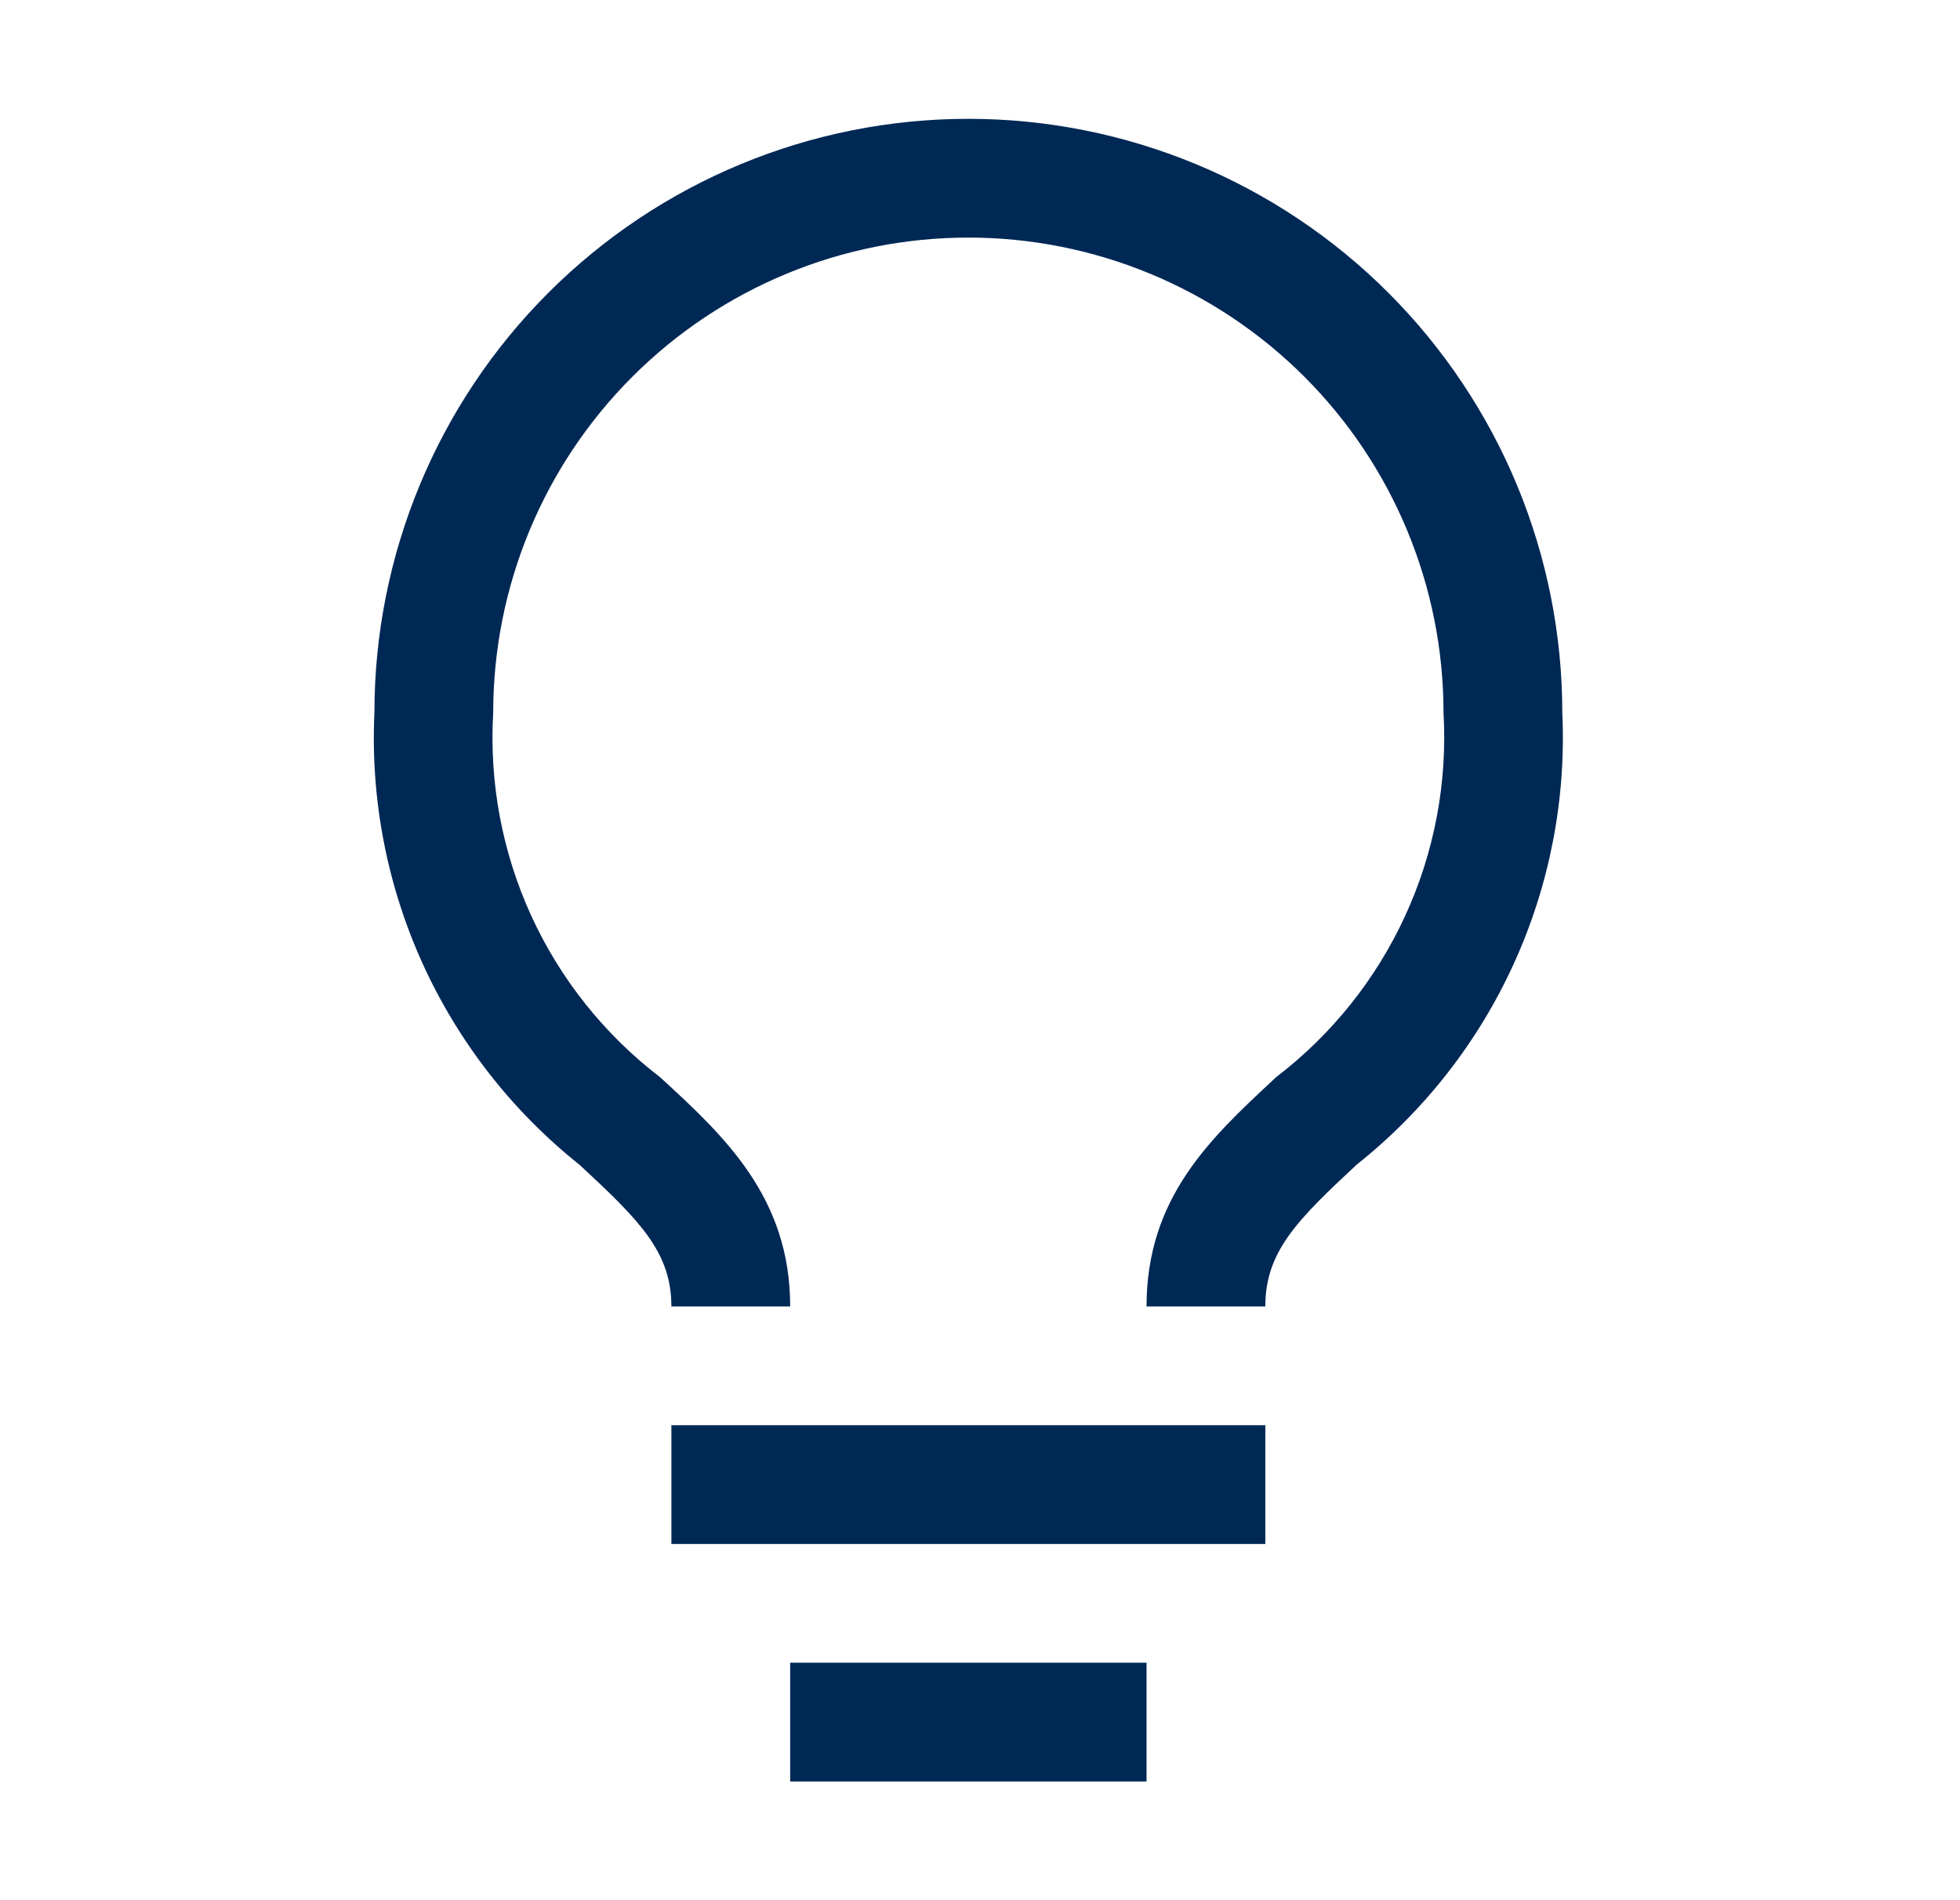
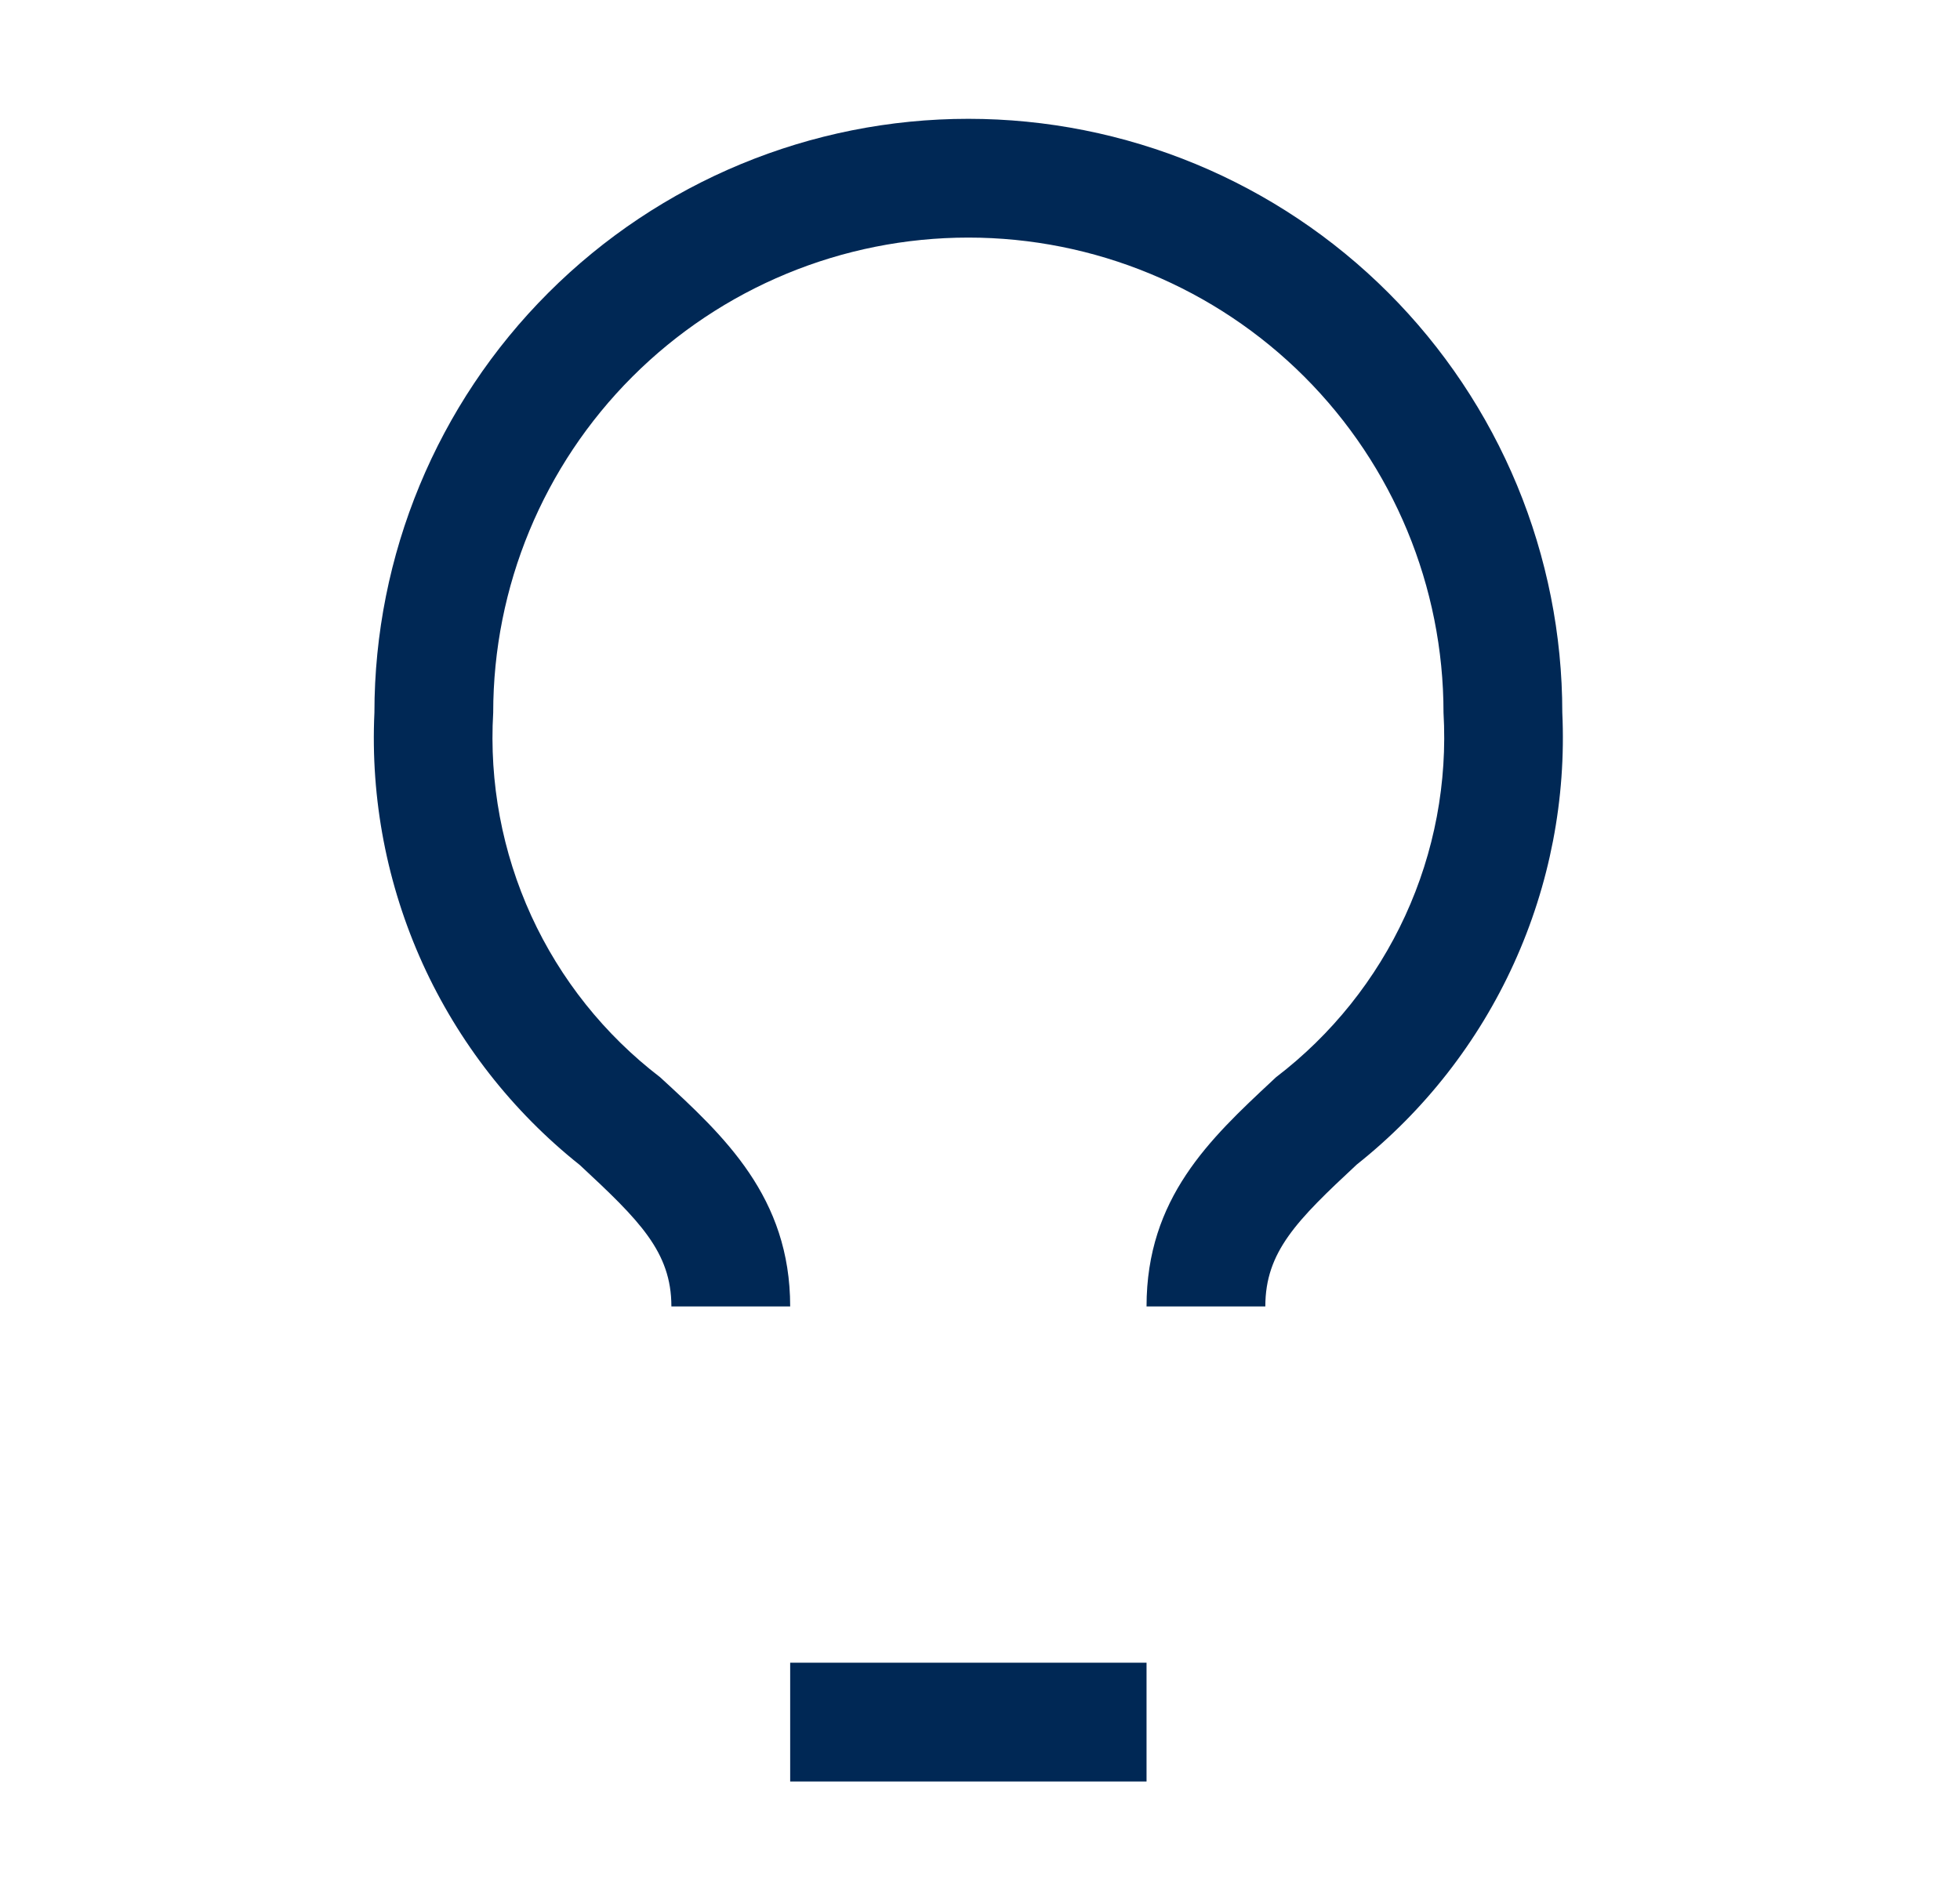
<svg xmlns="http://www.w3.org/2000/svg" width="33" height="32" viewBox="0 0 33 32" fill="none">
-   <path fill-rule="evenodd" clip-rule="evenodd" d="M9.233 4.93C11.108 3.055 13.652 2.001 16.304 2.001C17.617 2.001 18.918 2.26 20.131 2.762C21.344 3.265 22.446 4.001 23.375 4.93C24.303 5.858 25.04 6.961 25.543 8.174C26.045 9.387 26.304 10.688 26.304 12.001C26.371 13.453 26.092 14.9 25.49 16.223C24.889 17.546 23.982 18.707 22.844 19.611C21.834 20.551 21.304 21.081 21.304 22.001H19.304C19.304 20.177 20.371 19.18 21.422 18.199C21.442 18.18 21.463 18.16 21.484 18.141C22.42 17.426 23.167 16.493 23.659 15.422C24.151 14.352 24.372 13.177 24.304 12.001C24.304 9.879 23.461 7.844 21.961 6.344C20.46 4.844 18.426 4.001 16.304 4.001C14.182 4.001 12.147 4.844 10.647 6.344C9.147 7.844 8.304 9.879 8.304 12.001C8.235 13.176 8.455 14.35 8.944 15.421C9.434 16.491 10.179 17.425 11.114 18.141C12.194 19.131 13.304 20.161 13.304 22.001H11.304C11.304 21.081 10.764 20.551 9.764 19.621C8.625 18.715 7.718 17.552 7.116 16.228C6.515 14.903 6.236 13.454 6.304 12.001C6.304 9.349 7.357 6.805 9.233 4.93ZM21.304 24.001H11.304V26.001H21.304V24.001ZM19.304 28.001H13.304V30.001H19.304V28.001Z" fill="#002855" />
+   <path fill-rule="evenodd" clip-rule="evenodd" d="M9.233 4.93C11.108 3.055 13.652 2.001 16.304 2.001C17.617 2.001 18.918 2.26 20.131 2.762C21.344 3.265 22.446 4.001 23.375 4.93C24.303 5.858 25.04 6.961 25.543 8.174C26.045 9.387 26.304 10.688 26.304 12.001C26.371 13.453 26.092 14.9 25.49 16.223C24.889 17.546 23.982 18.707 22.844 19.611C21.834 20.551 21.304 21.081 21.304 22.001H19.304C19.304 20.177 20.371 19.18 21.422 18.199C21.442 18.18 21.463 18.16 21.484 18.141C22.42 17.426 23.167 16.493 23.659 15.422C24.151 14.352 24.372 13.177 24.304 12.001C24.304 9.879 23.461 7.844 21.961 6.344C20.46 4.844 18.426 4.001 16.304 4.001C14.182 4.001 12.147 4.844 10.647 6.344C9.147 7.844 8.304 9.879 8.304 12.001C8.235 13.176 8.455 14.35 8.944 15.421C9.434 16.491 10.179 17.425 11.114 18.141C12.194 19.131 13.304 20.161 13.304 22.001H11.304C11.304 21.081 10.764 20.551 9.764 19.621C8.625 18.715 7.718 17.552 7.116 16.228C6.515 14.903 6.236 13.454 6.304 12.001C6.304 9.349 7.357 6.805 9.233 4.93ZM21.304 24.001H11.304V26.001V24.001ZM19.304 28.001H13.304V30.001H19.304V28.001Z" fill="#002855" />
</svg>